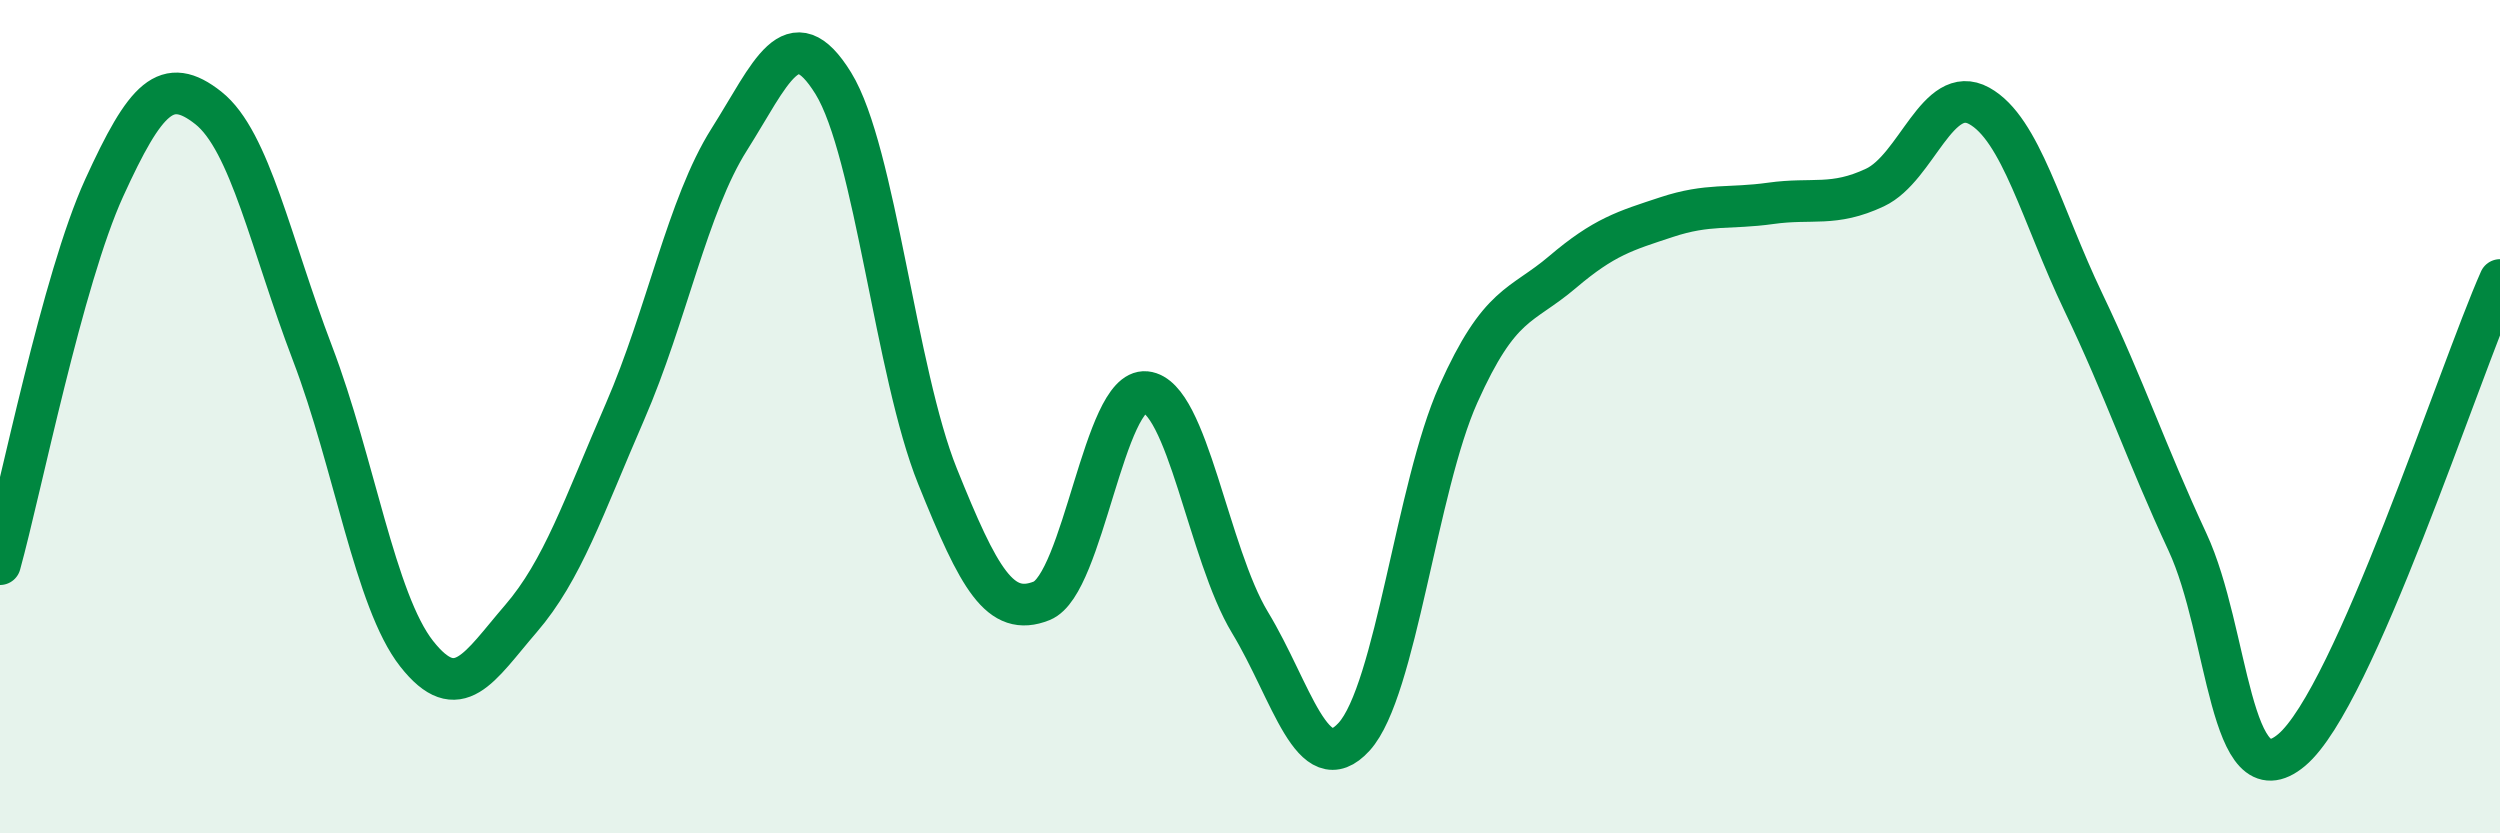
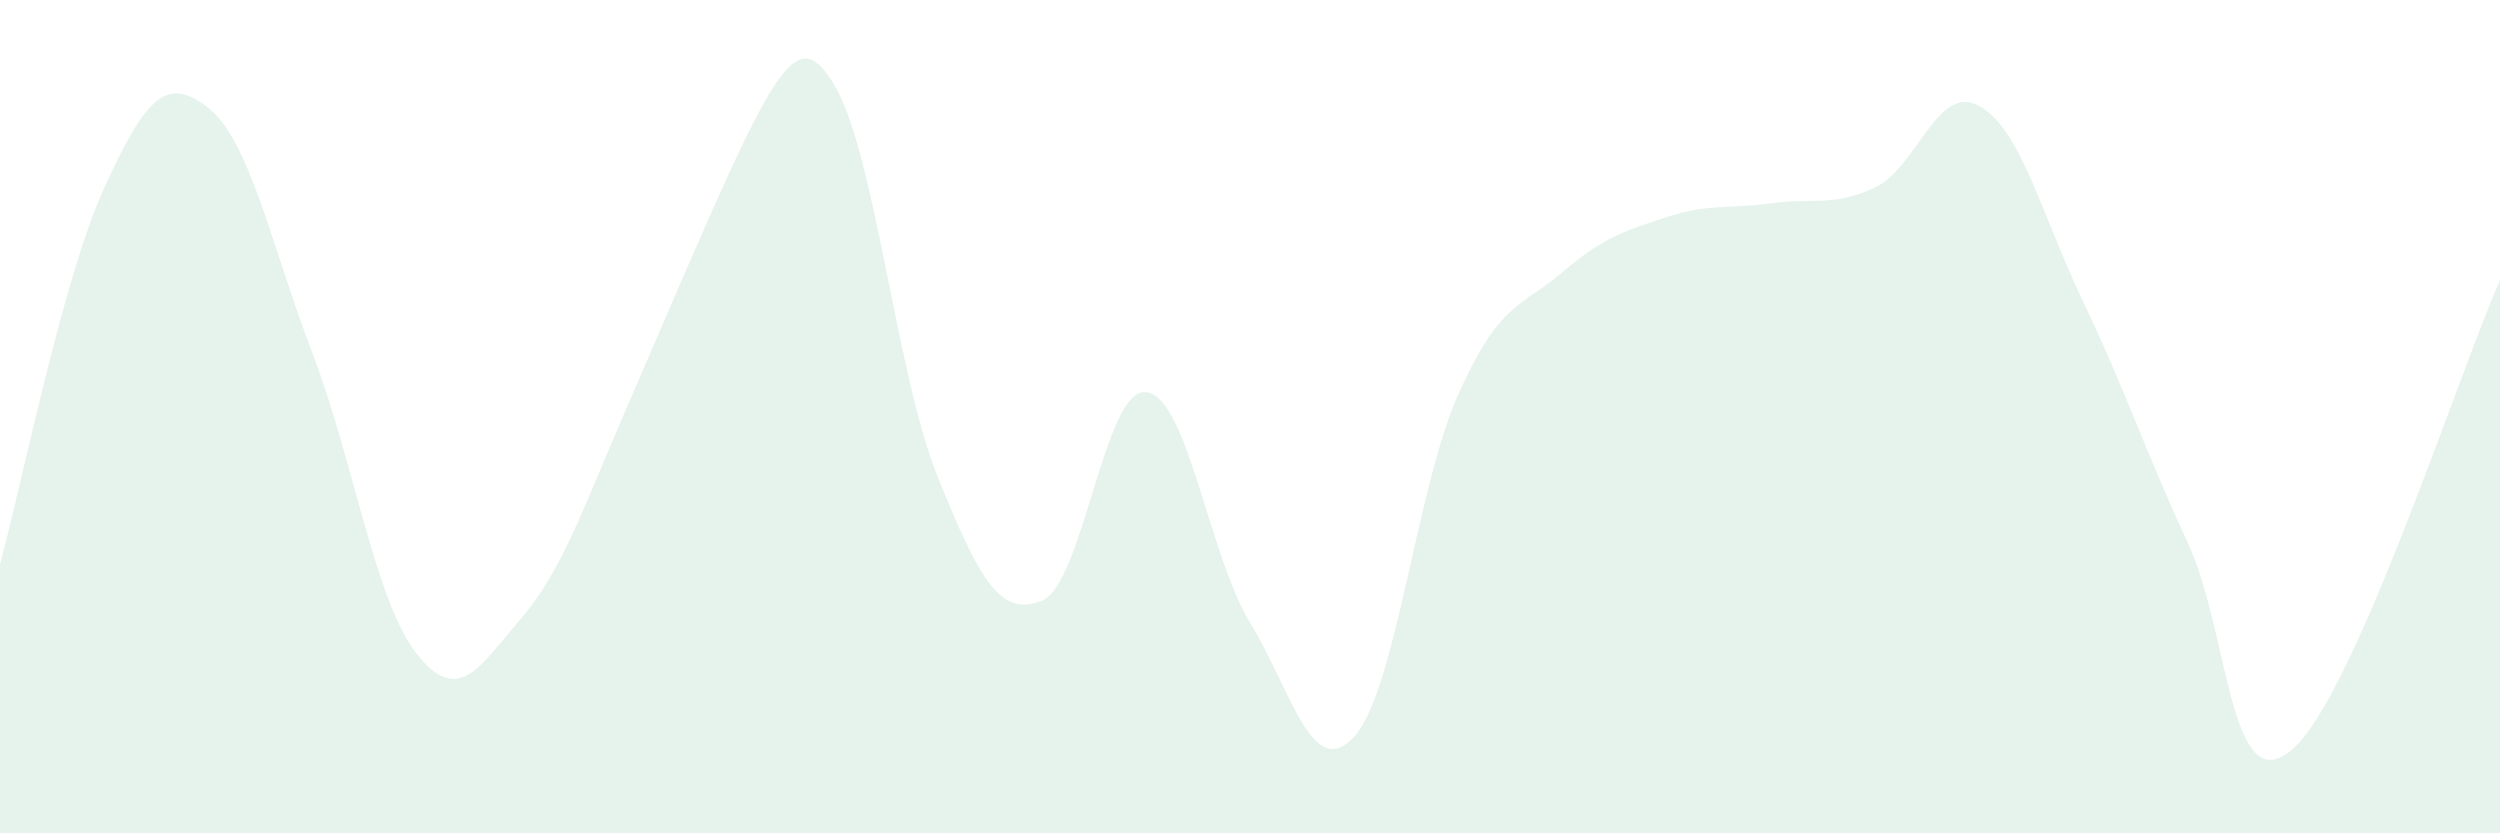
<svg xmlns="http://www.w3.org/2000/svg" width="60" height="20" viewBox="0 0 60 20">
-   <path d="M 0,13.54 C 0.5,11.73 1.5,6.7 2.5,4.51 C 3.5,2.32 4,1.8 5,2.59 C 6,3.38 6.5,5.86 7.5,8.48 C 8.5,11.1 9,14.42 10,15.69 C 11,16.96 11.5,16.01 12.5,14.85 C 13.5,13.69 14,12.18 15,9.88 C 16,7.58 16.5,4.93 17.5,3.35 C 18.5,1.77 19,0.38 20,2 C 21,3.62 21.5,8.95 22.5,11.43 C 23.5,13.91 24,14.82 25,14.42 C 26,14.02 26.5,9.31 27.5,9.41 C 28.5,9.51 29,13.29 30,14.94 C 31,16.59 31.5,18.78 32.5,17.68 C 33.5,16.58 34,11.69 35,9.46 C 36,7.23 36.5,7.38 37.5,6.53 C 38.5,5.68 39,5.54 40,5.21 C 41,4.88 41.5,5.02 42.5,4.88 C 43.5,4.74 44,4.97 45,4.5 C 46,4.03 46.5,1.99 47.5,2.54 C 48.5,3.09 49,5.16 50,7.25 C 51,9.34 51.5,10.86 52.5,13.01 C 53.5,15.16 53.5,19.26 55,18 C 56.5,16.74 59,8.98 60,6.72L60 20L0 20Z" fill="#008740" opacity="0.1" stroke-linecap="round" stroke-linejoin="round" />
-   <path d="M 0,13.54 C 0.5,11.73 1.5,6.7 2.5,4.51 C 3.5,2.32 4,1.8 5,2.59 C 6,3.38 6.5,5.86 7.5,8.48 C 8.5,11.1 9,14.42 10,15.69 C 11,16.96 11.5,16.01 12.5,14.85 C 13.5,13.69 14,12.18 15,9.88 C 16,7.58 16.5,4.93 17.5,3.35 C 18.5,1.77 19,0.38 20,2 C 21,3.62 21.5,8.95 22.5,11.43 C 23.5,13.91 24,14.82 25,14.42 C 26,14.02 26.5,9.31 27.5,9.41 C 28.5,9.51 29,13.29 30,14.94 C 31,16.59 31.5,18.78 32.5,17.68 C 33.5,16.58 34,11.69 35,9.46 C 36,7.23 36.5,7.38 37.5,6.53 C 38.5,5.68 39,5.54 40,5.21 C 41,4.88 41.5,5.02 42.5,4.88 C 43.5,4.74 44,4.97 45,4.5 C 46,4.03 46.5,1.99 47.5,2.54 C 48.5,3.09 49,5.16 50,7.25 C 51,9.34 51.5,10.86 52.5,13.01 C 53.5,15.16 53.5,19.26 55,18 C 56.5,16.74 59,8.98 60,6.72" stroke="#008740" stroke-width="1" fill="none" stroke-linecap="round" stroke-linejoin="round" />
+   <path d="M 0,13.54 C 0.5,11.73 1.5,6.7 2.5,4.51 C 3.5,2.32 4,1.8 5,2.59 C 6,3.38 6.5,5.86 7.5,8.48 C 8.5,11.1 9,14.42 10,15.69 C 11,16.96 11.5,16.01 12.5,14.85 C 13.5,13.69 14,12.18 15,9.88 C 18.5,1.77 19,0.38 20,2 C 21,3.62 21.5,8.95 22.5,11.43 C 23.5,13.91 24,14.82 25,14.42 C 26,14.02 26.5,9.31 27.5,9.41 C 28.5,9.51 29,13.29 30,14.94 C 31,16.59 31.5,18.78 32.5,17.68 C 33.5,16.58 34,11.69 35,9.46 C 36,7.23 36.5,7.38 37.5,6.53 C 38.5,5.68 39,5.54 40,5.21 C 41,4.88 41.5,5.02 42.5,4.88 C 43.5,4.74 44,4.97 45,4.5 C 46,4.03 46.5,1.99 47.5,2.54 C 48.5,3.09 49,5.16 50,7.25 C 51,9.34 51.5,10.86 52.5,13.01 C 53.5,15.16 53.5,19.26 55,18 C 56.5,16.74 59,8.98 60,6.72L60 20L0 20Z" fill="#008740" opacity="0.1" stroke-linecap="round" stroke-linejoin="round" />
</svg>